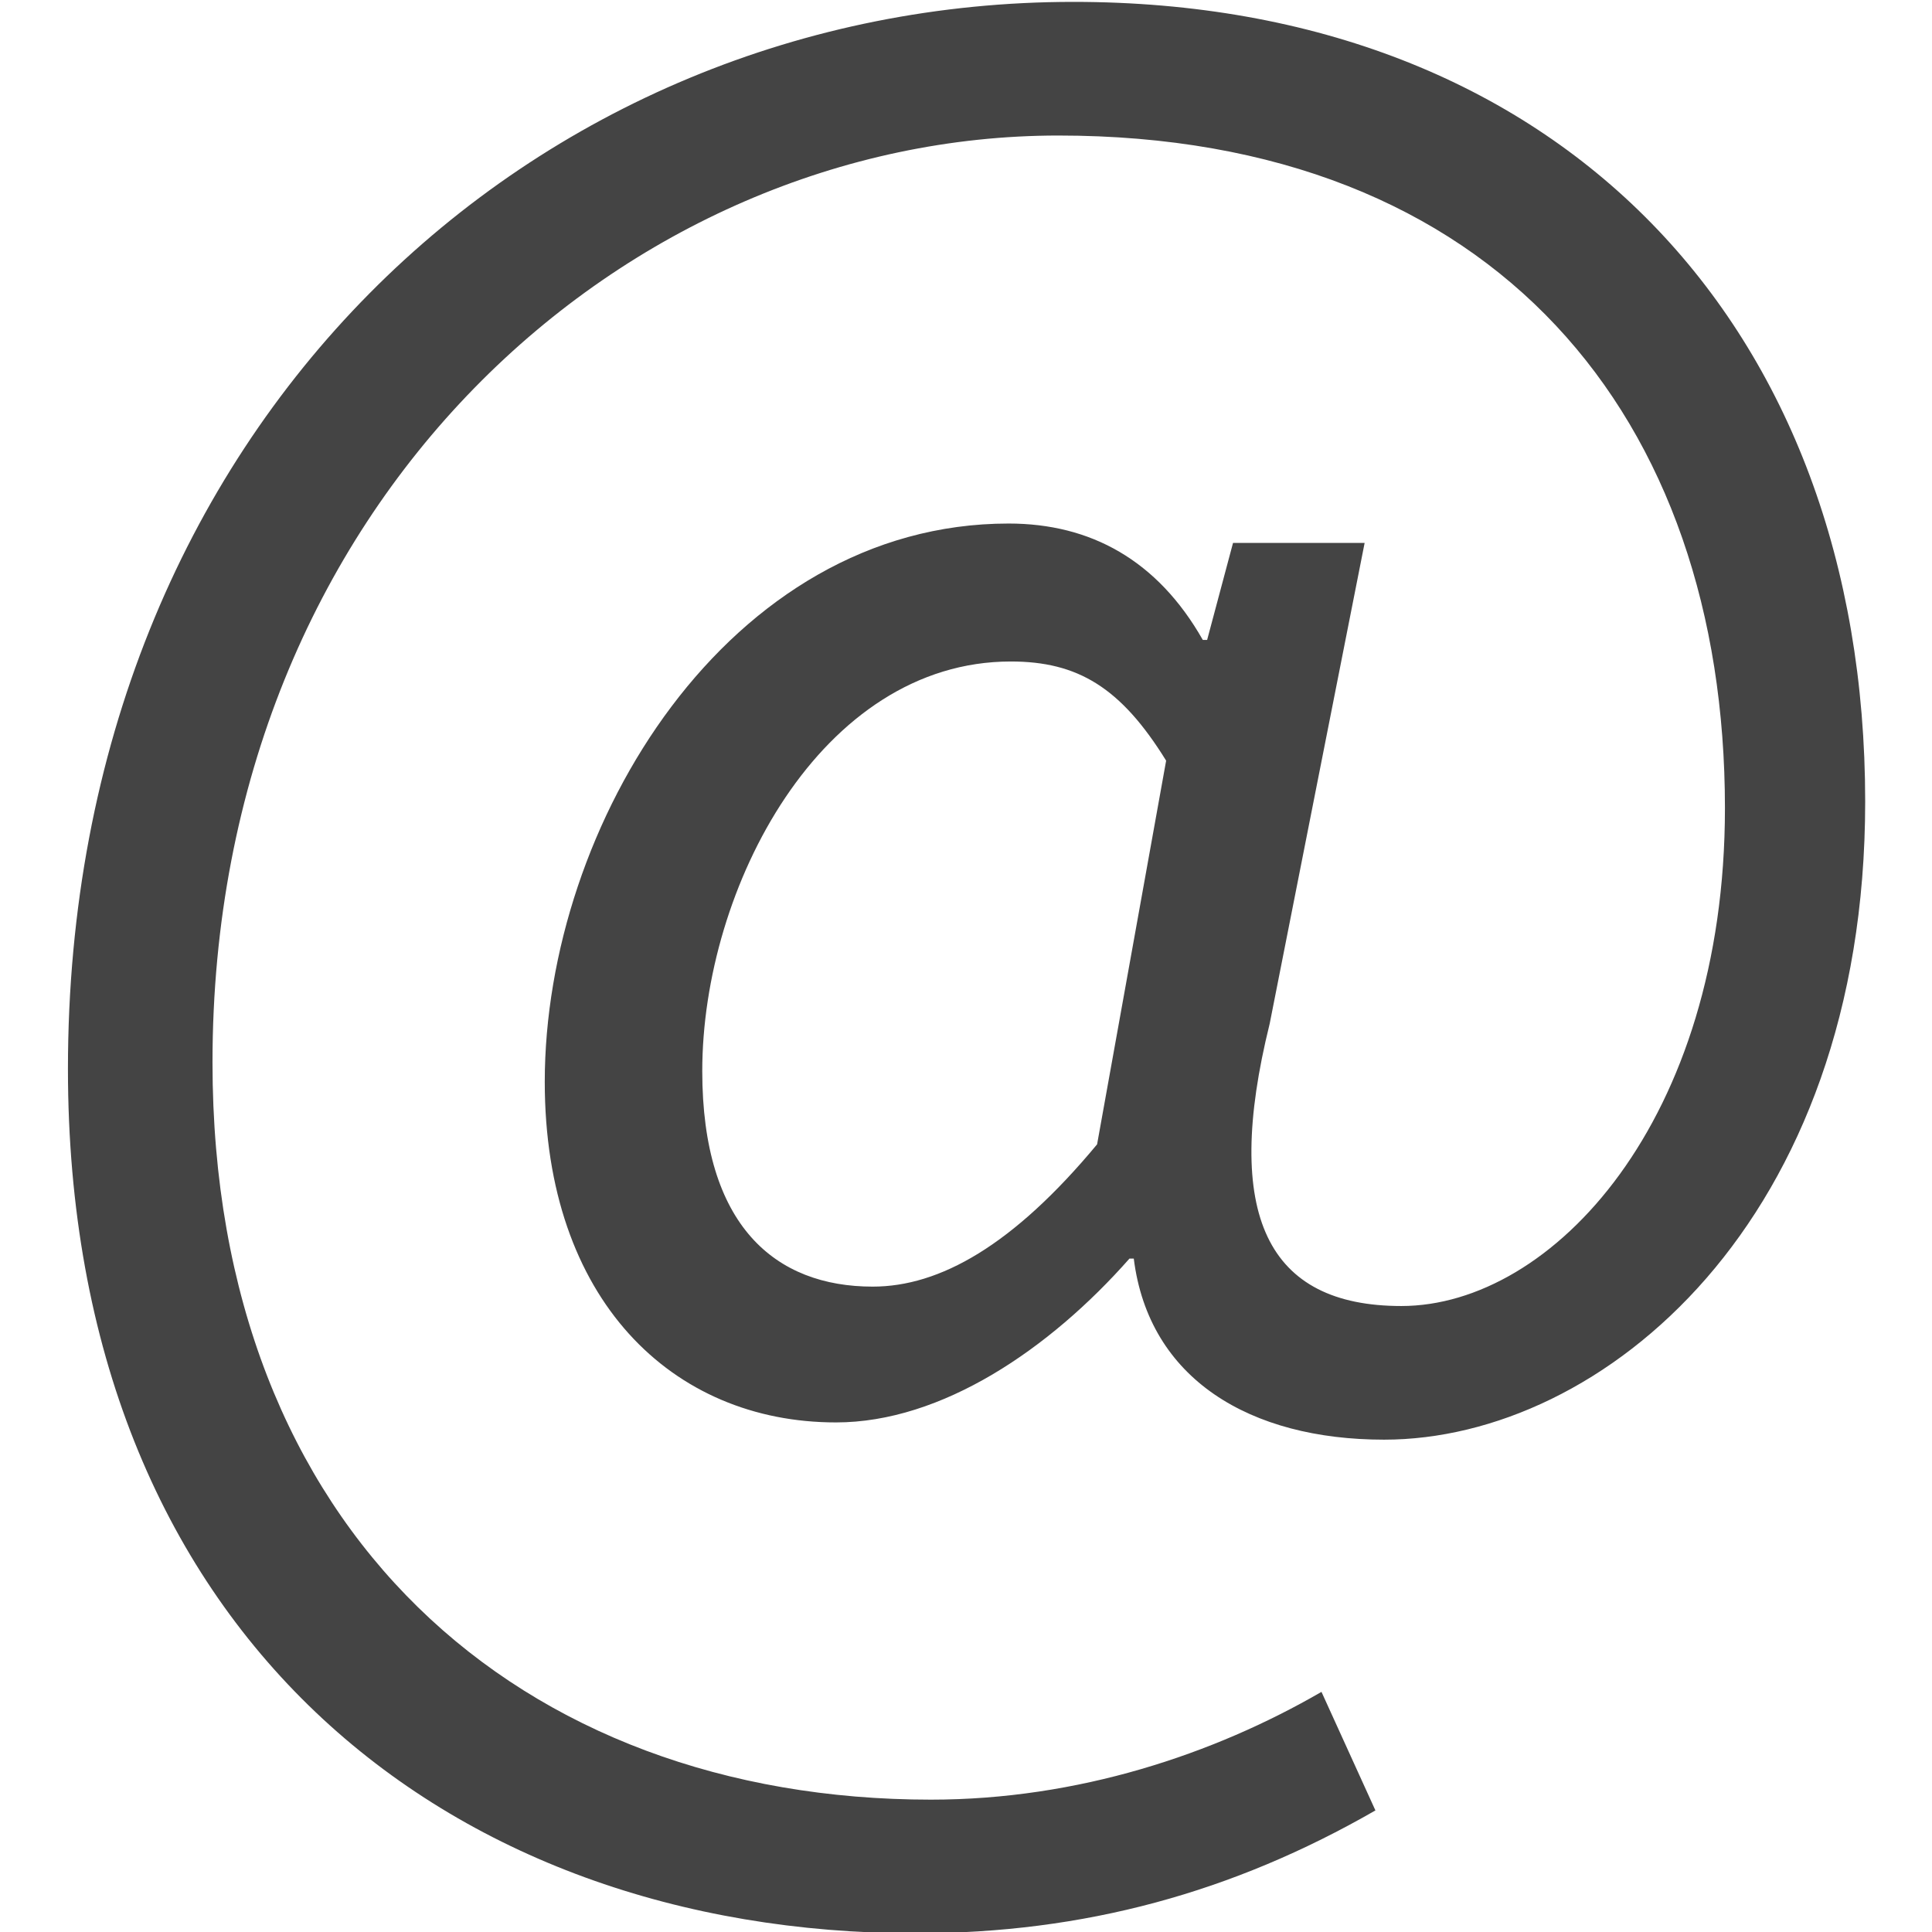
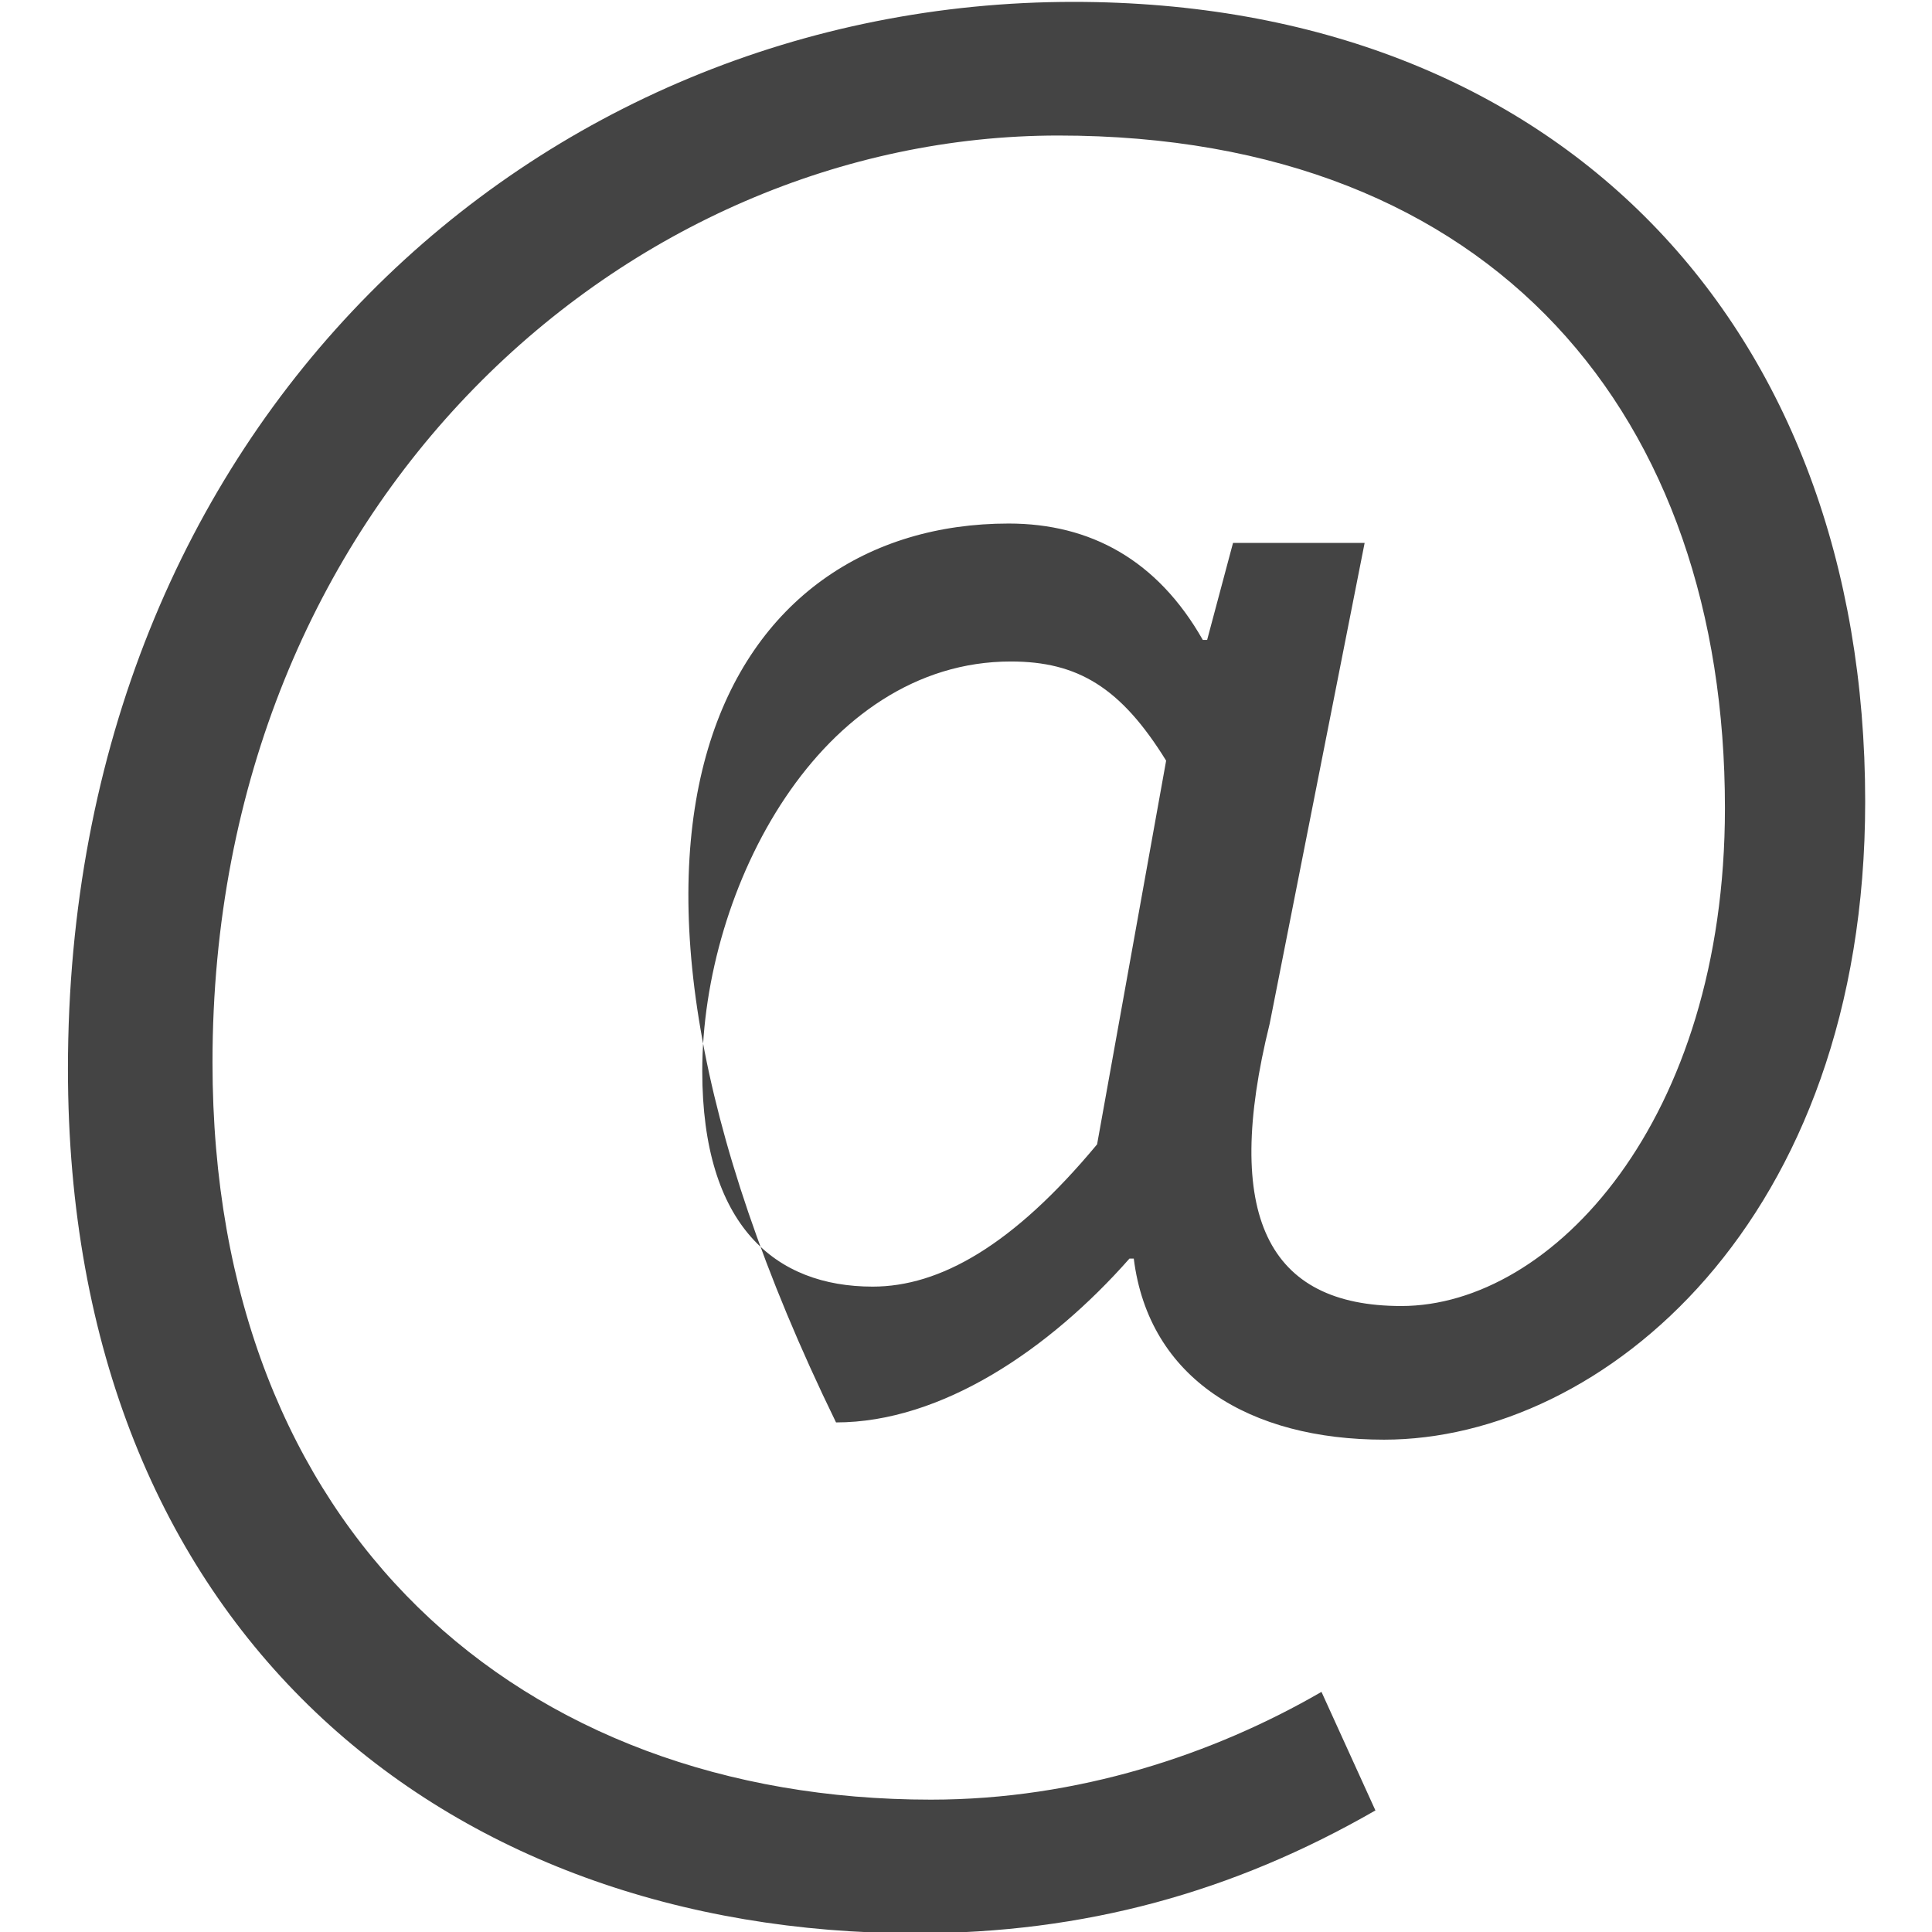
<svg xmlns="http://www.w3.org/2000/svg" width="100%" height="100%" viewBox="0 0 15 15" version="1.1" xml:space="preserve" style="fill-rule:evenodd;clip-rule:evenodd;stroke-linejoin:round;stroke-miterlimit:2;">
  <g id="アートボード1" transform="matrix(1.076,0,0,1,-0.53,-0.014)">
-     <rect x="0.493" y="0.014" width="13.945" height="15" style="fill:none;" />
    <clipPath id="_clip1">
      <rect x="0.493" y="0.014" width="13.945" height="15" />
    </clipPath>
    <g clip-path="url(#_clip1)">
      <g transform="matrix(0.973,0,0,1.046,0.111,-0.44)">
-         <path d="M7.184,14.784C3.696,14.784 0.896,12.544 0.896,8.368C0.896,3.584 4.368,0.448 8.352,0.448C11.952,0.448 14.224,2.848 14.224,6.384C14.224,9.504 12.272,11.12 10.656,11.12C9.664,11.12 8.912,10.672 8.8,9.776L8.768,9.776C8.176,10.448 7.376,10.992 6.592,10.992C5.376,10.992 4.432,10.08 4.432,8.464C4.432,6.56 5.792,4.32 7.872,4.32C8.48,4.32 8.976,4.592 9.312,5.184L9.344,5.184L9.536,4.464L10.512,4.464L9.808,8.032C9.456,9.456 9.792,10.128 10.784,10.128C11.904,10.128 13.184,8.752 13.184,6.432C13.184,3.536 11.488,1.44 8.24,1.44C5.056,1.44 1.968,4.144 1.968,8.32C1.968,11.808 4.256,13.792 7.296,13.792C8.384,13.792 9.392,13.456 10.192,12.992L10.592,13.872C9.536,14.48 8.432,14.784 7.184,14.784ZM6.864,9.984C7.36,9.984 7.904,9.68 8.528,8.928L9.04,6.08C8.704,5.536 8.384,5.344 7.888,5.344C6.48,5.344 5.6,7.024 5.6,8.384C5.6,9.536 6.144,9.984 6.864,9.984Z" style="fill: #444;" />
+         <path d="M7.184,14.784C3.696,14.784 0.896,12.544 0.896,8.368C0.896,3.584 4.368,0.448 8.352,0.448C11.952,0.448 14.224,2.848 14.224,6.384C14.224,9.504 12.272,11.12 10.656,11.12C9.664,11.12 8.912,10.672 8.8,9.776L8.768,9.776C8.176,10.448 7.376,10.992 6.592,10.992C4.432,6.56 5.792,4.32 7.872,4.32C8.48,4.32 8.976,4.592 9.312,5.184L9.344,5.184L9.536,4.464L10.512,4.464L9.808,8.032C9.456,9.456 9.792,10.128 10.784,10.128C11.904,10.128 13.184,8.752 13.184,6.432C13.184,3.536 11.488,1.44 8.24,1.44C5.056,1.44 1.968,4.144 1.968,8.32C1.968,11.808 4.256,13.792 7.296,13.792C8.384,13.792 9.392,13.456 10.192,12.992L10.592,13.872C9.536,14.48 8.432,14.784 7.184,14.784ZM6.864,9.984C7.36,9.984 7.904,9.68 8.528,8.928L9.04,6.08C8.704,5.536 8.384,5.344 7.888,5.344C6.48,5.344 5.6,7.024 5.6,8.384C5.6,9.536 6.144,9.984 6.864,9.984Z" style="fill: #444;" />
      </g>
    </g>
  </g>
</svg>